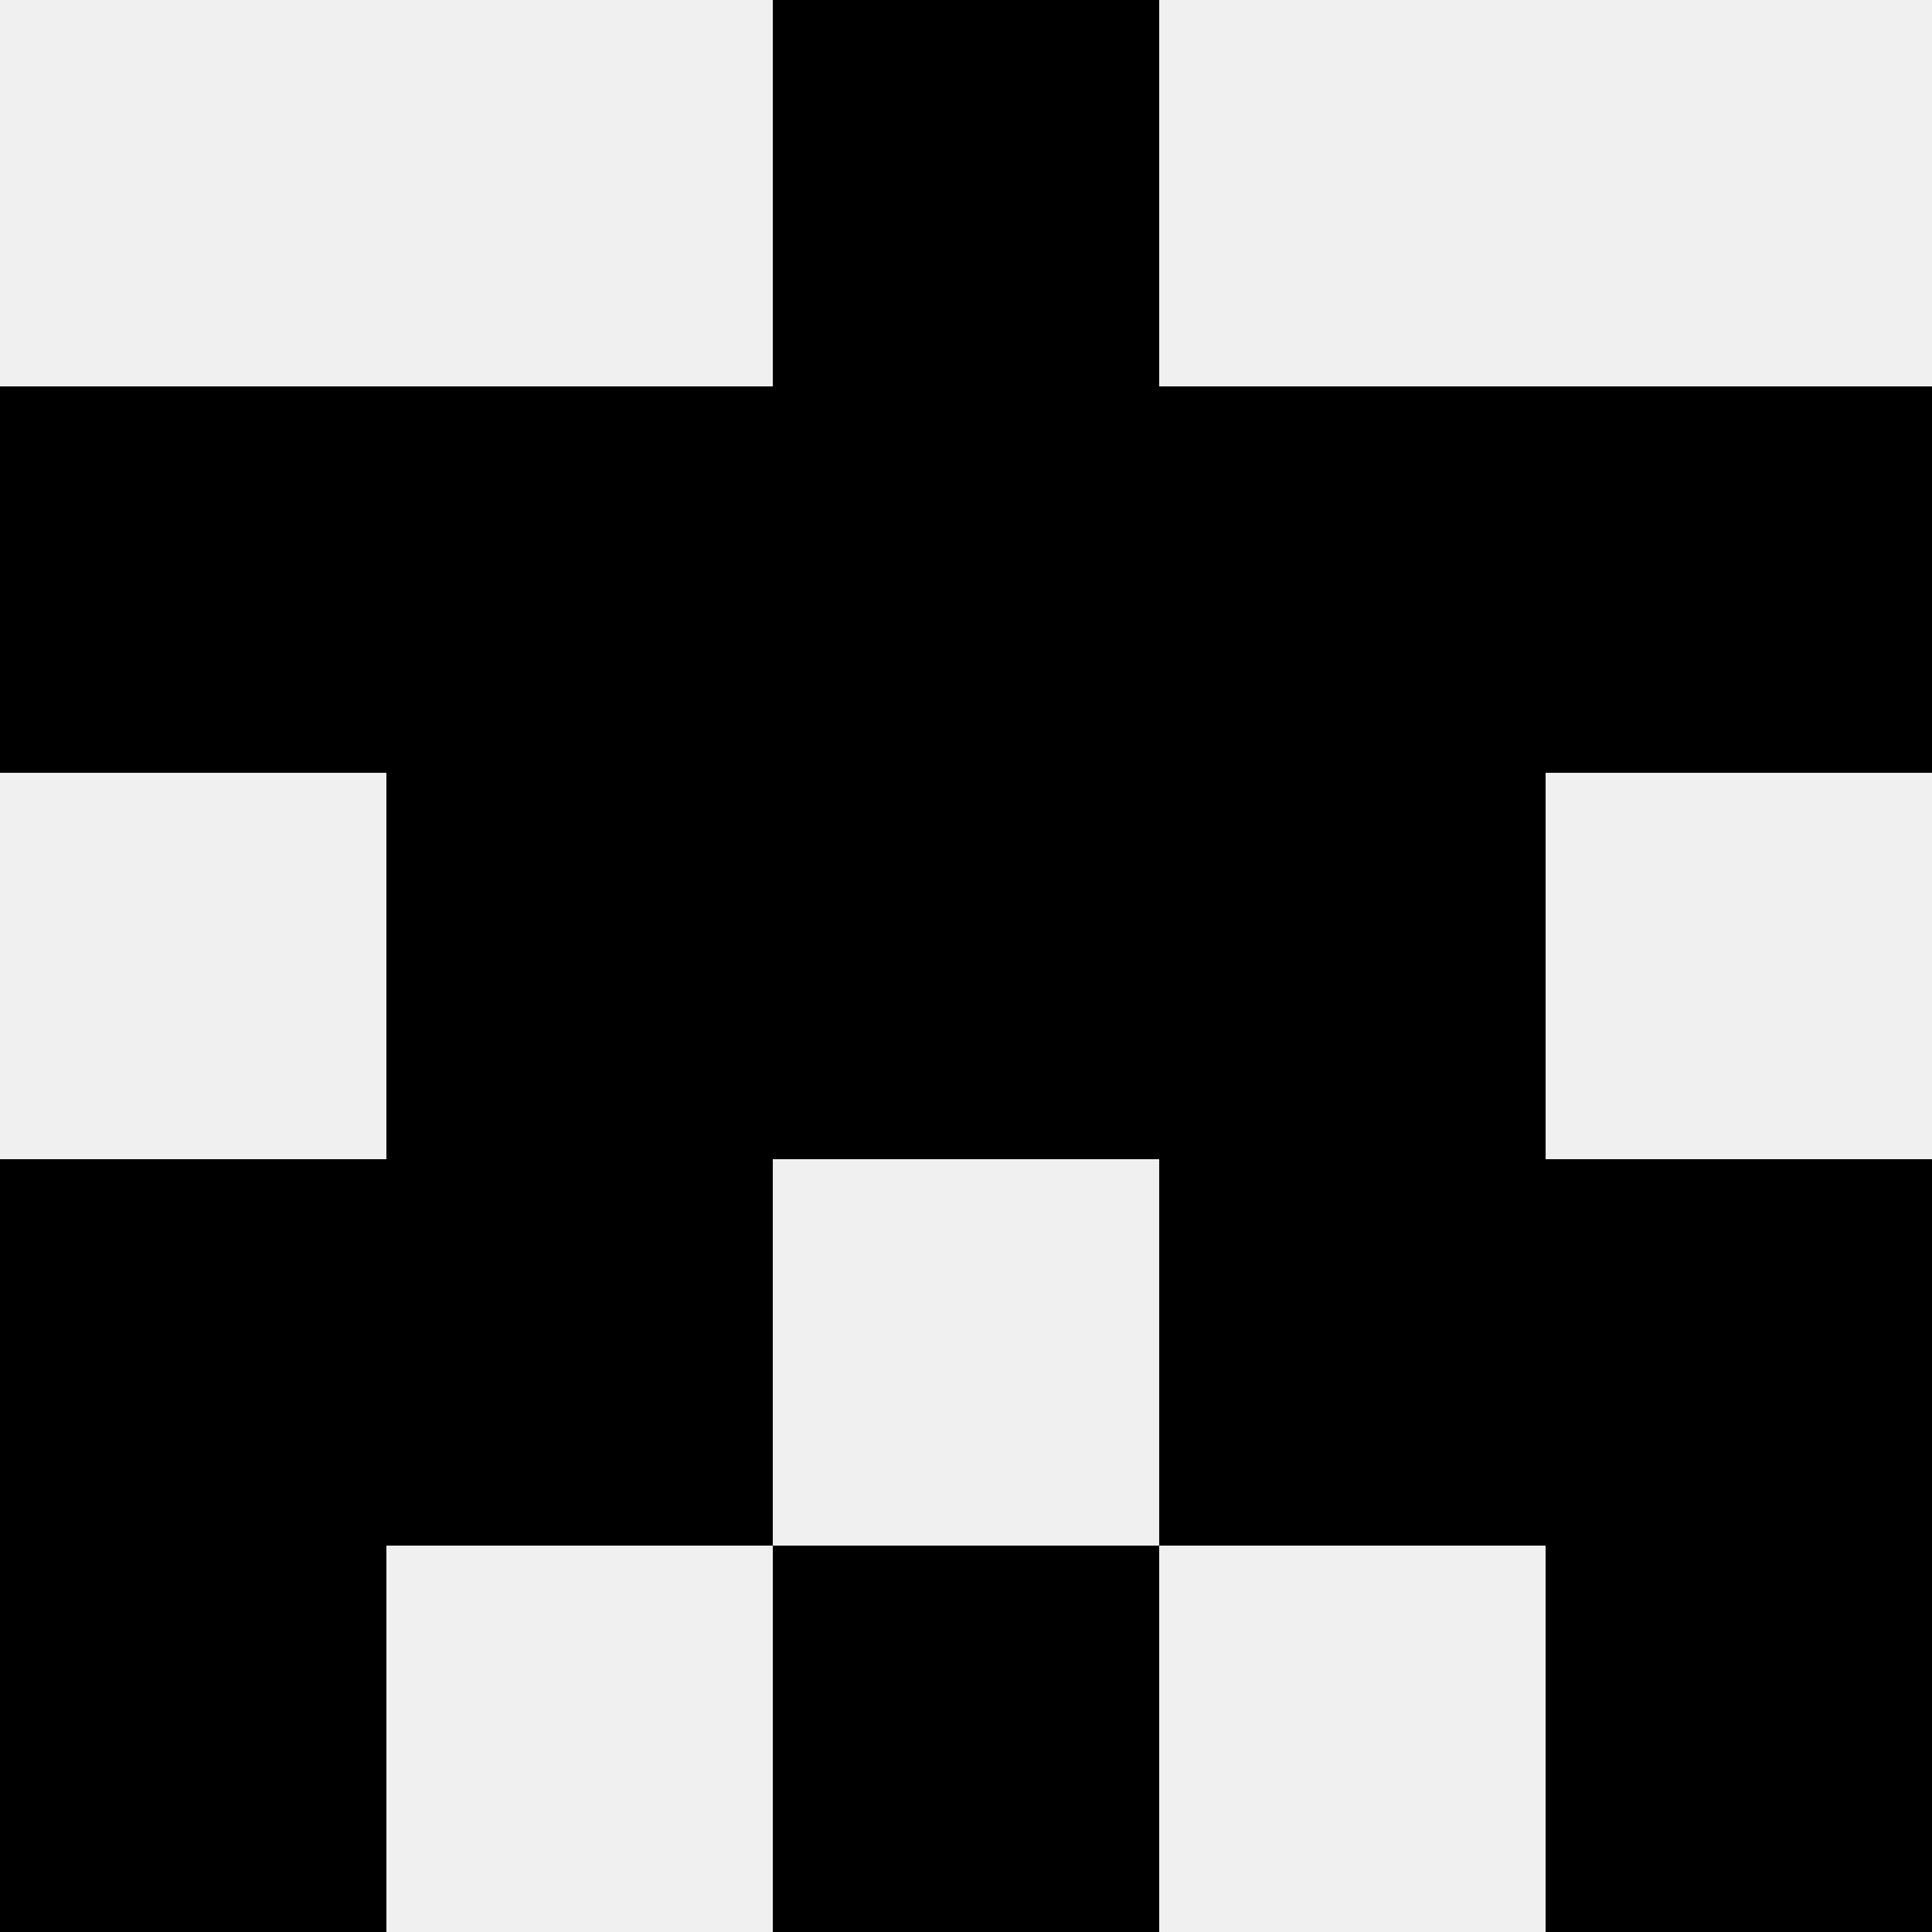
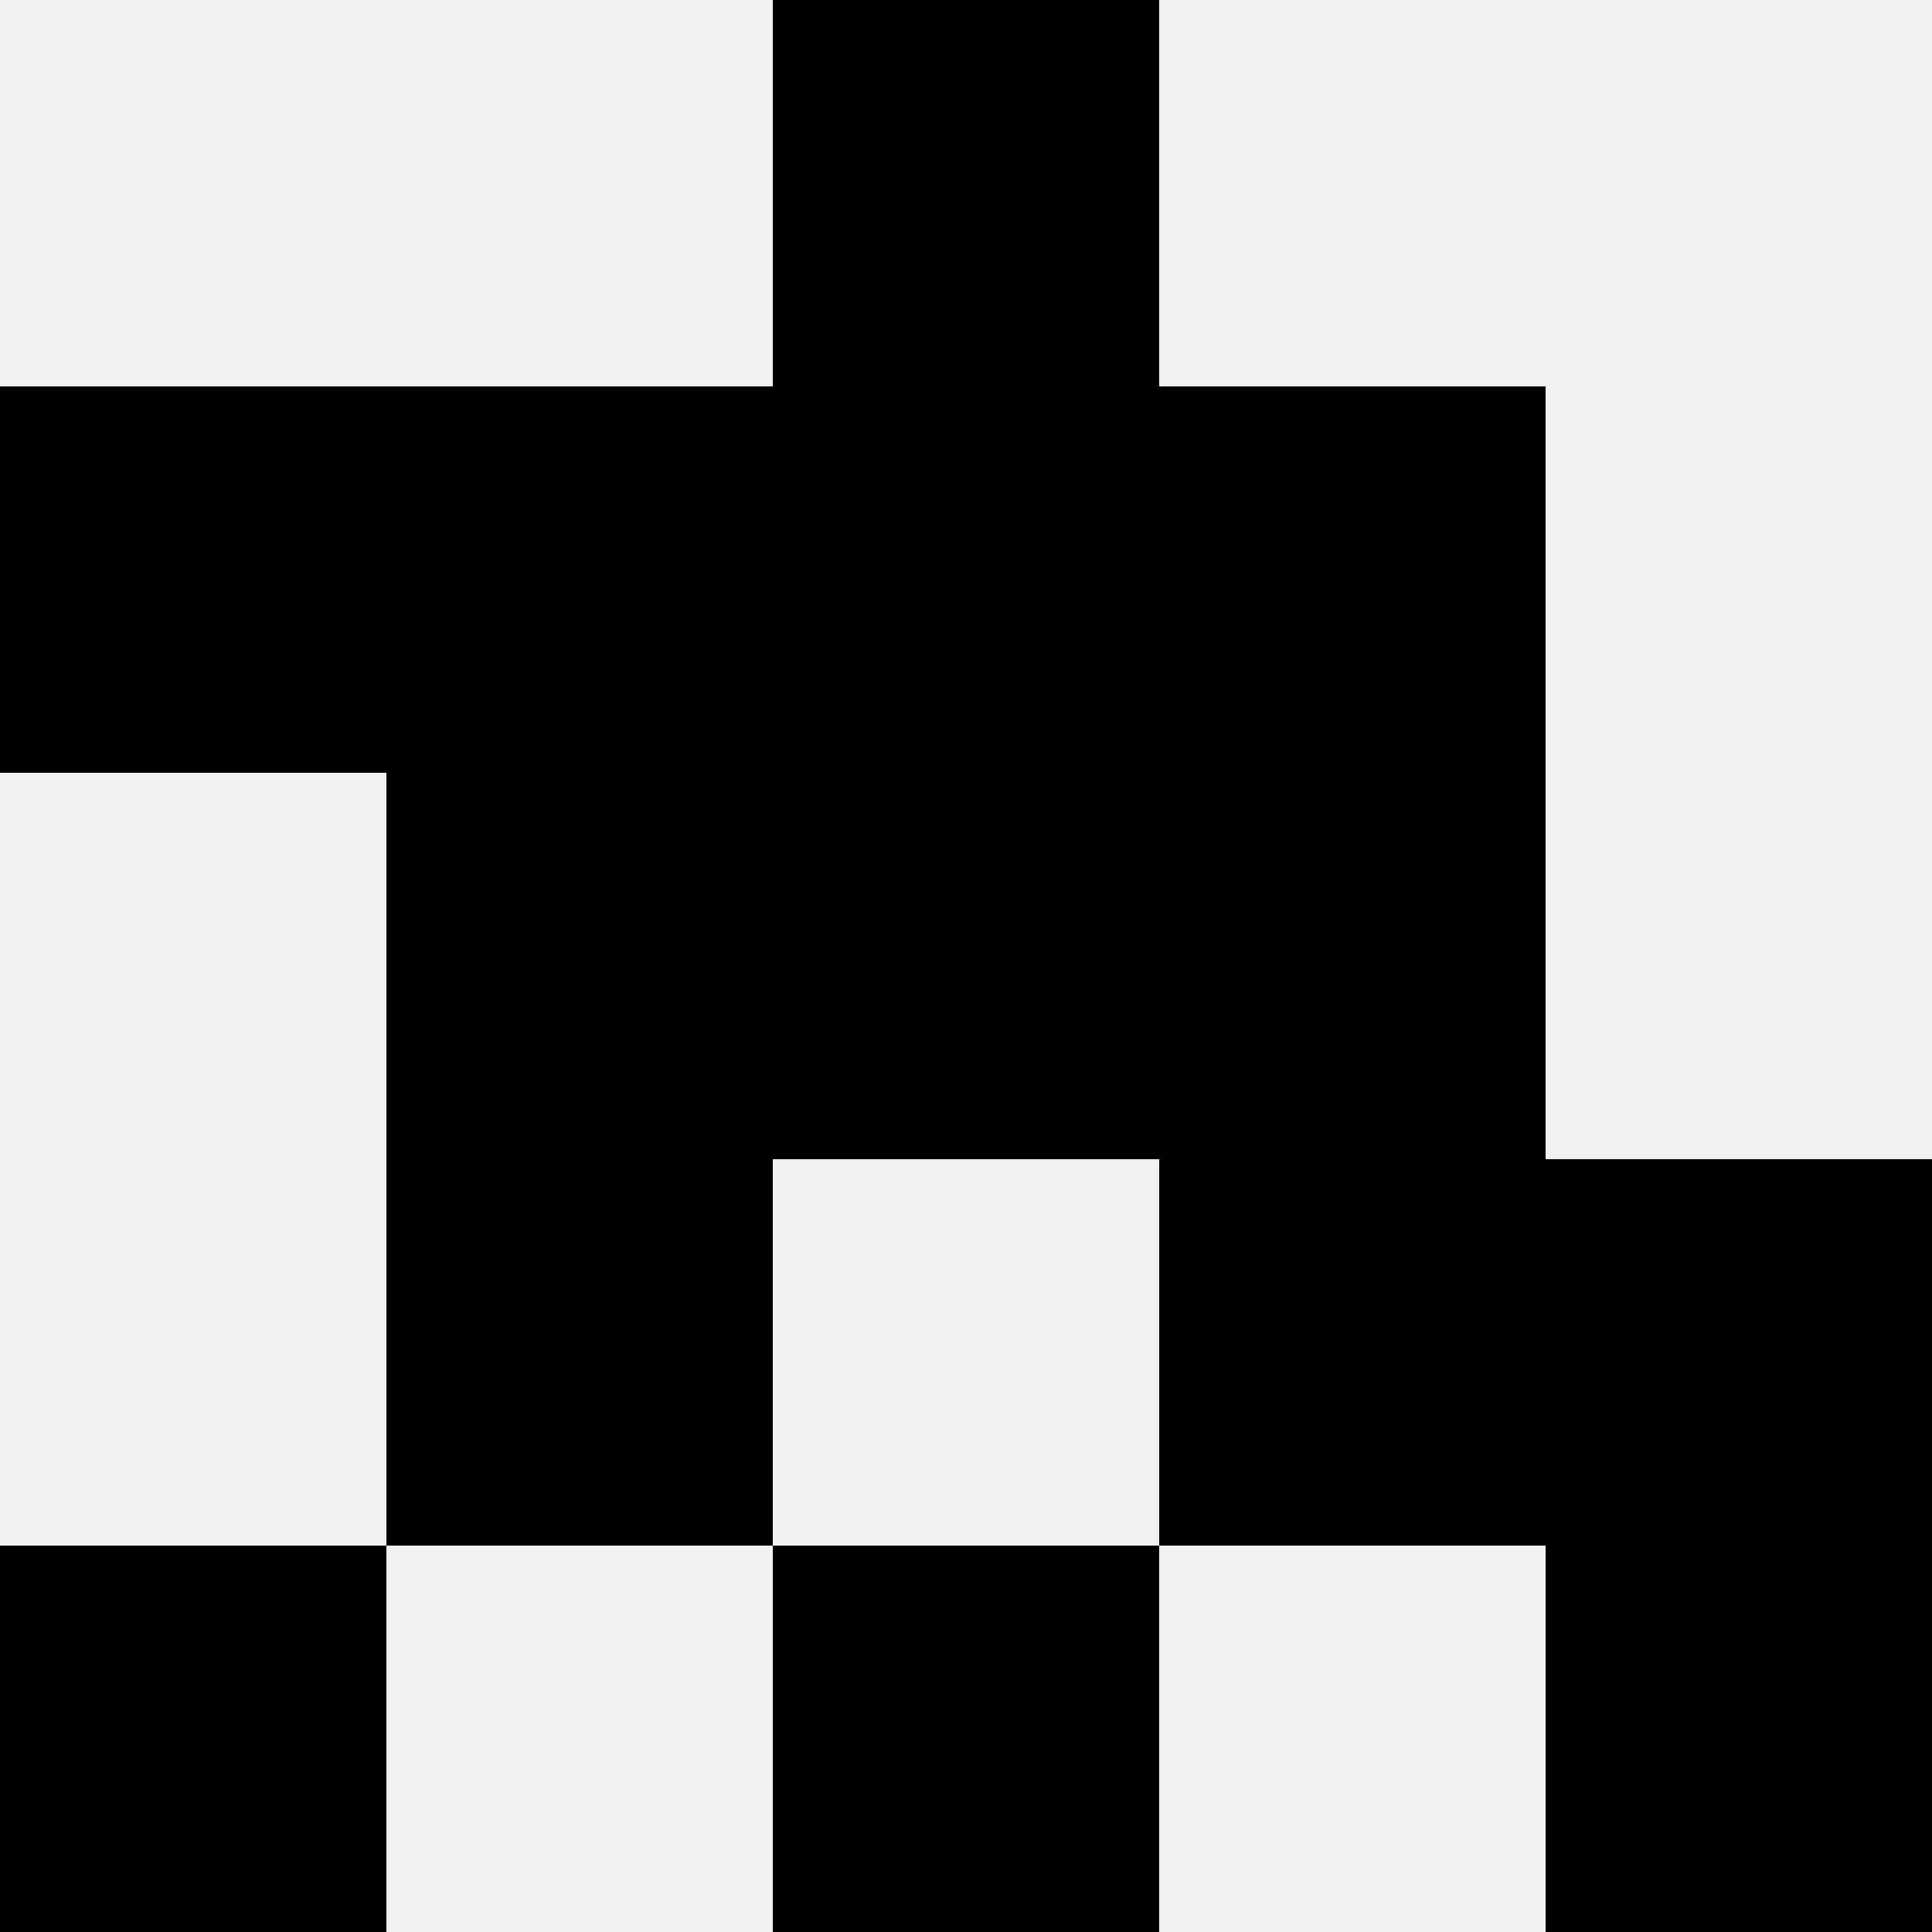
<svg xmlns="http://www.w3.org/2000/svg" width="80" height="80">
  <rect width="100%" height="100%" fill="#f0f0f0" />
  <rect x="32" y="0" width="16" height="16" fill="hsl(82, 70%, 50%)" />
  <rect x="32" y="0" width="16" height="16" fill="hsl(82, 70%, 50%)" />
  <rect x="0" y="16" width="16" height="16" fill="hsl(82, 70%, 50%)" />
-   <rect x="64" y="16" width="16" height="16" fill="hsl(82, 70%, 50%)" />
  <rect x="16" y="16" width="16" height="16" fill="hsl(82, 70%, 50%)" />
  <rect x="48" y="16" width="16" height="16" fill="hsl(82, 70%, 50%)" />
  <rect x="32" y="16" width="16" height="16" fill="hsl(82, 70%, 50%)" />
  <rect x="32" y="16" width="16" height="16" fill="hsl(82, 70%, 50%)" />
  <rect x="16" y="32" width="16" height="16" fill="hsl(82, 70%, 50%)" />
  <rect x="48" y="32" width="16" height="16" fill="hsl(82, 70%, 50%)" />
  <rect x="32" y="32" width="16" height="16" fill="hsl(82, 70%, 50%)" />
  <rect x="32" y="32" width="16" height="16" fill="hsl(82, 70%, 50%)" />
-   <rect x="0" y="48" width="16" height="16" fill="hsl(82, 70%, 50%)" />
  <rect x="64" y="48" width="16" height="16" fill="hsl(82, 70%, 50%)" />
  <rect x="16" y="48" width="16" height="16" fill="hsl(82, 70%, 50%)" />
  <rect x="48" y="48" width="16" height="16" fill="hsl(82, 70%, 50%)" />
  <rect x="0" y="64" width="16" height="16" fill="hsl(82, 70%, 50%)" />
  <rect x="64" y="64" width="16" height="16" fill="hsl(82, 70%, 50%)" />
  <rect x="32" y="64" width="16" height="16" fill="hsl(82, 70%, 50%)" />
  <rect x="32" y="64" width="16" height="16" fill="hsl(82, 70%, 50%)" />
</svg>